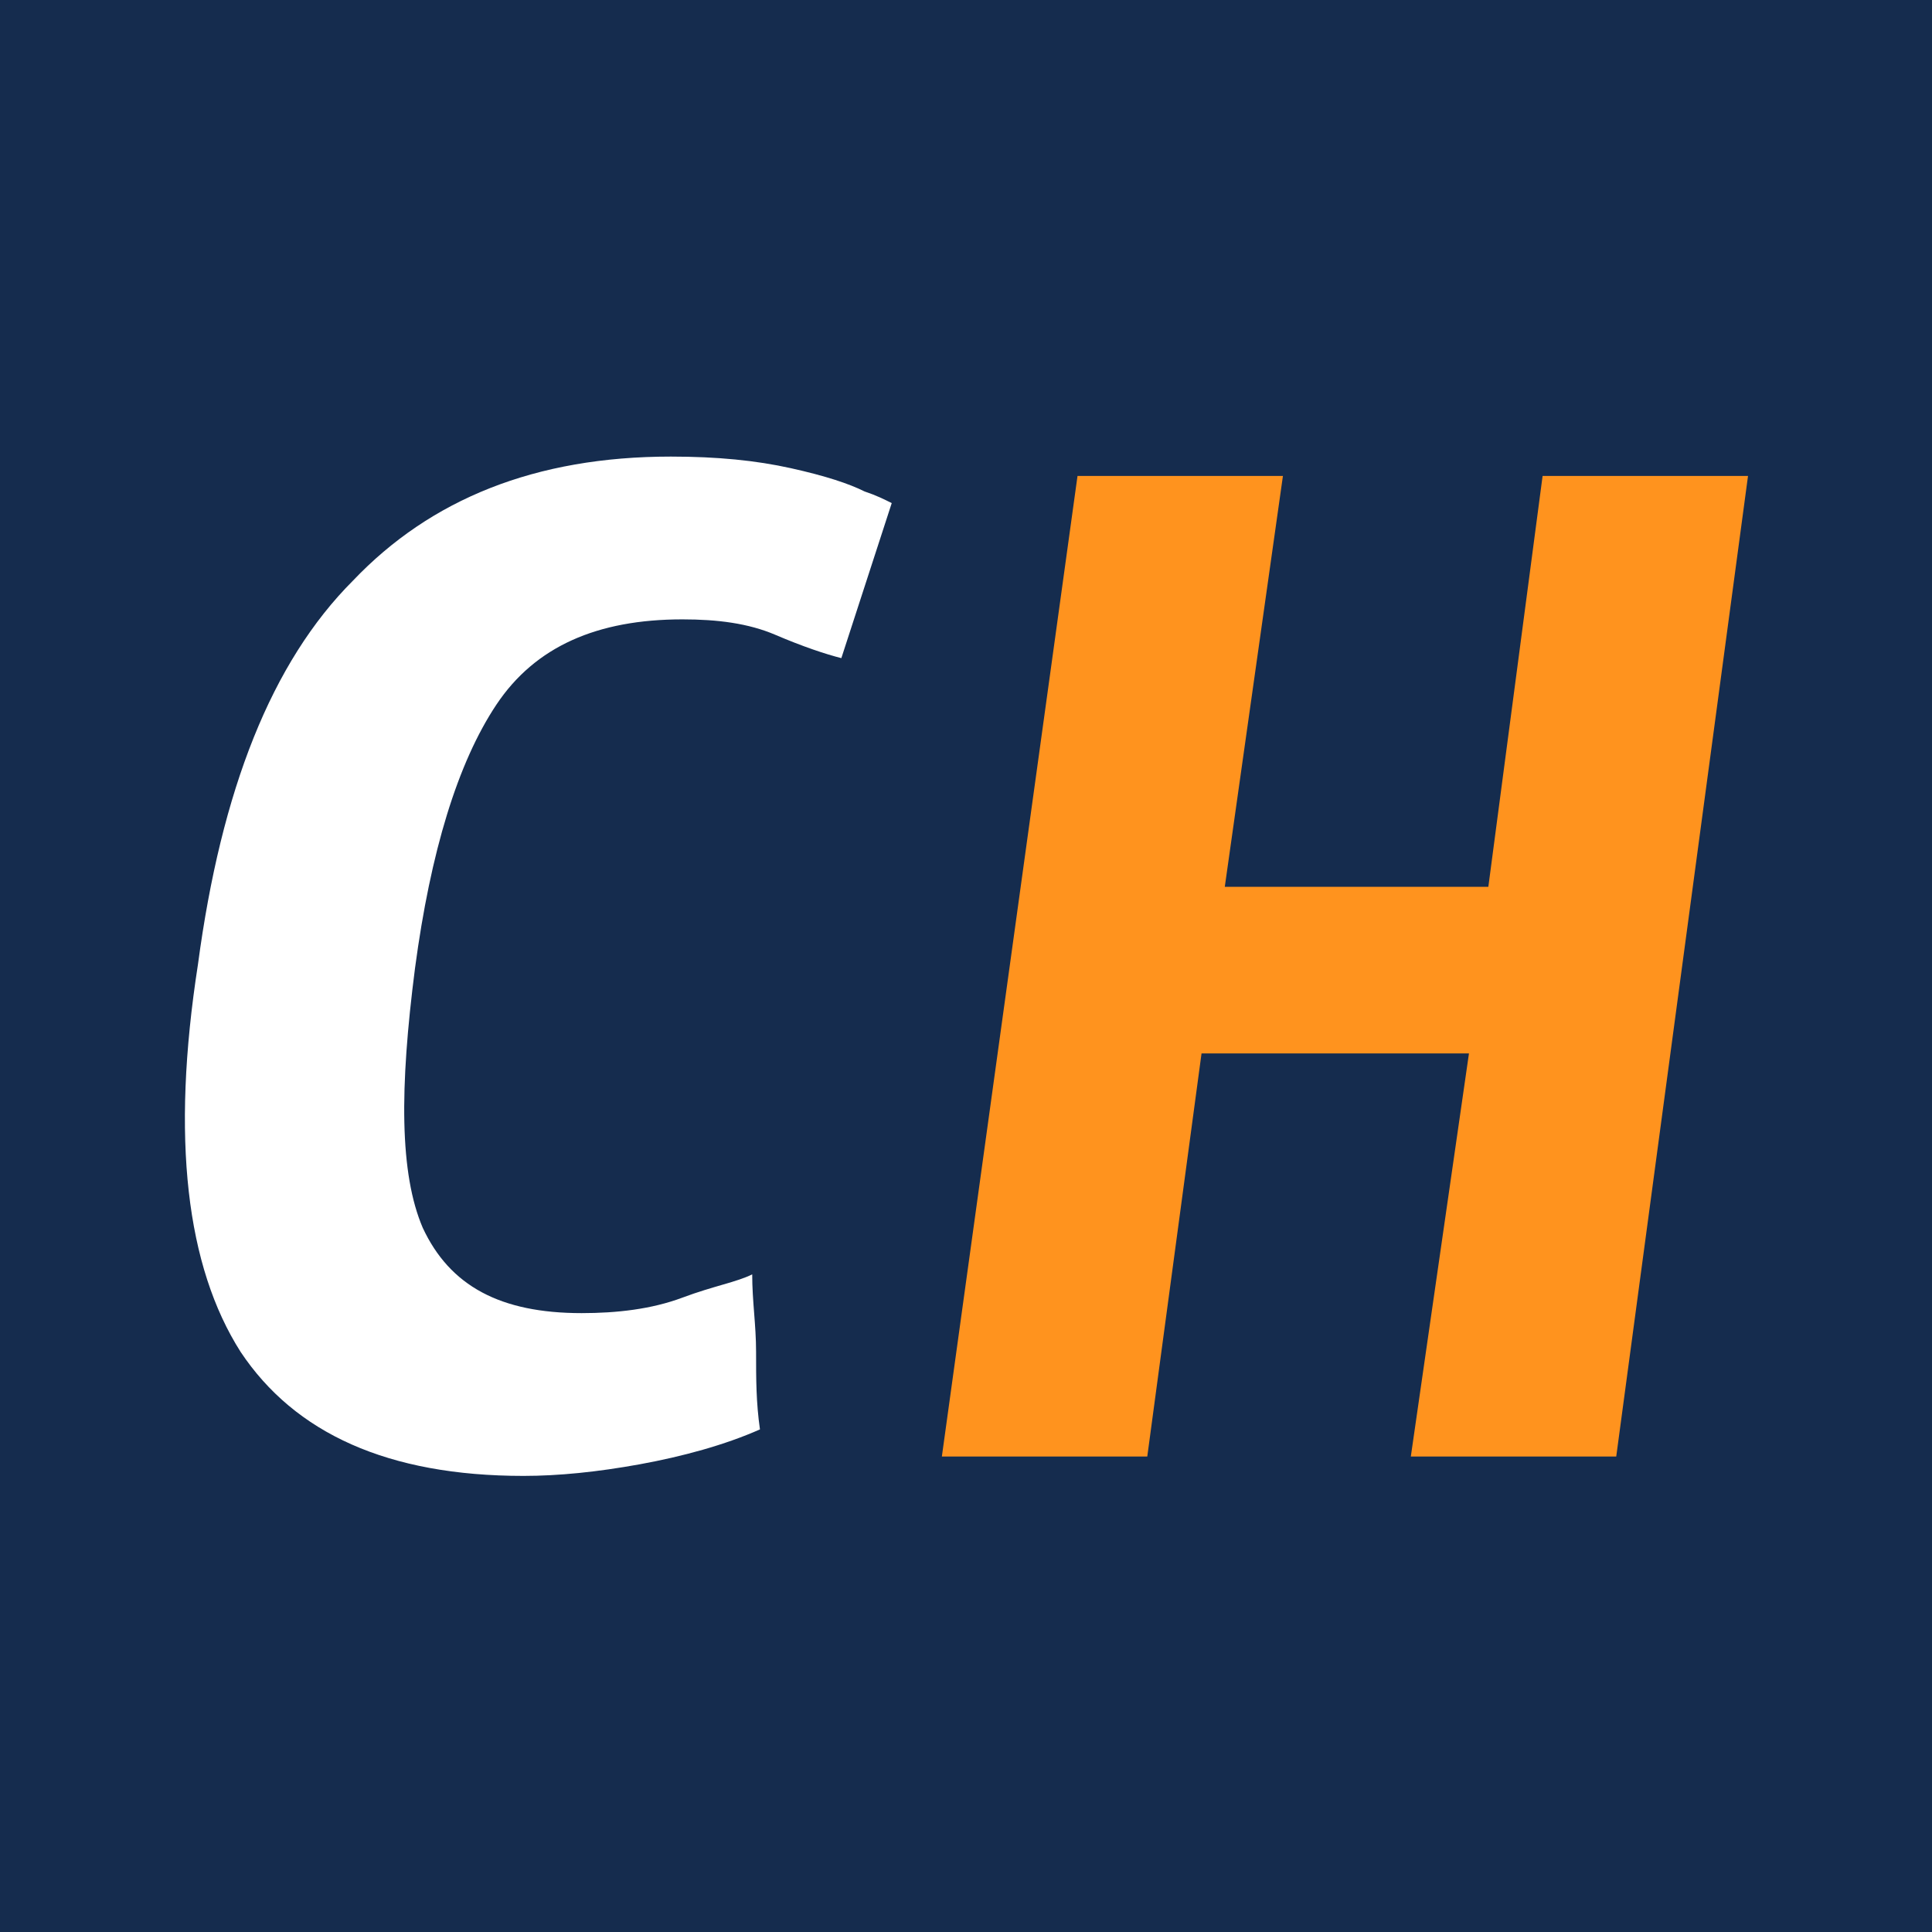
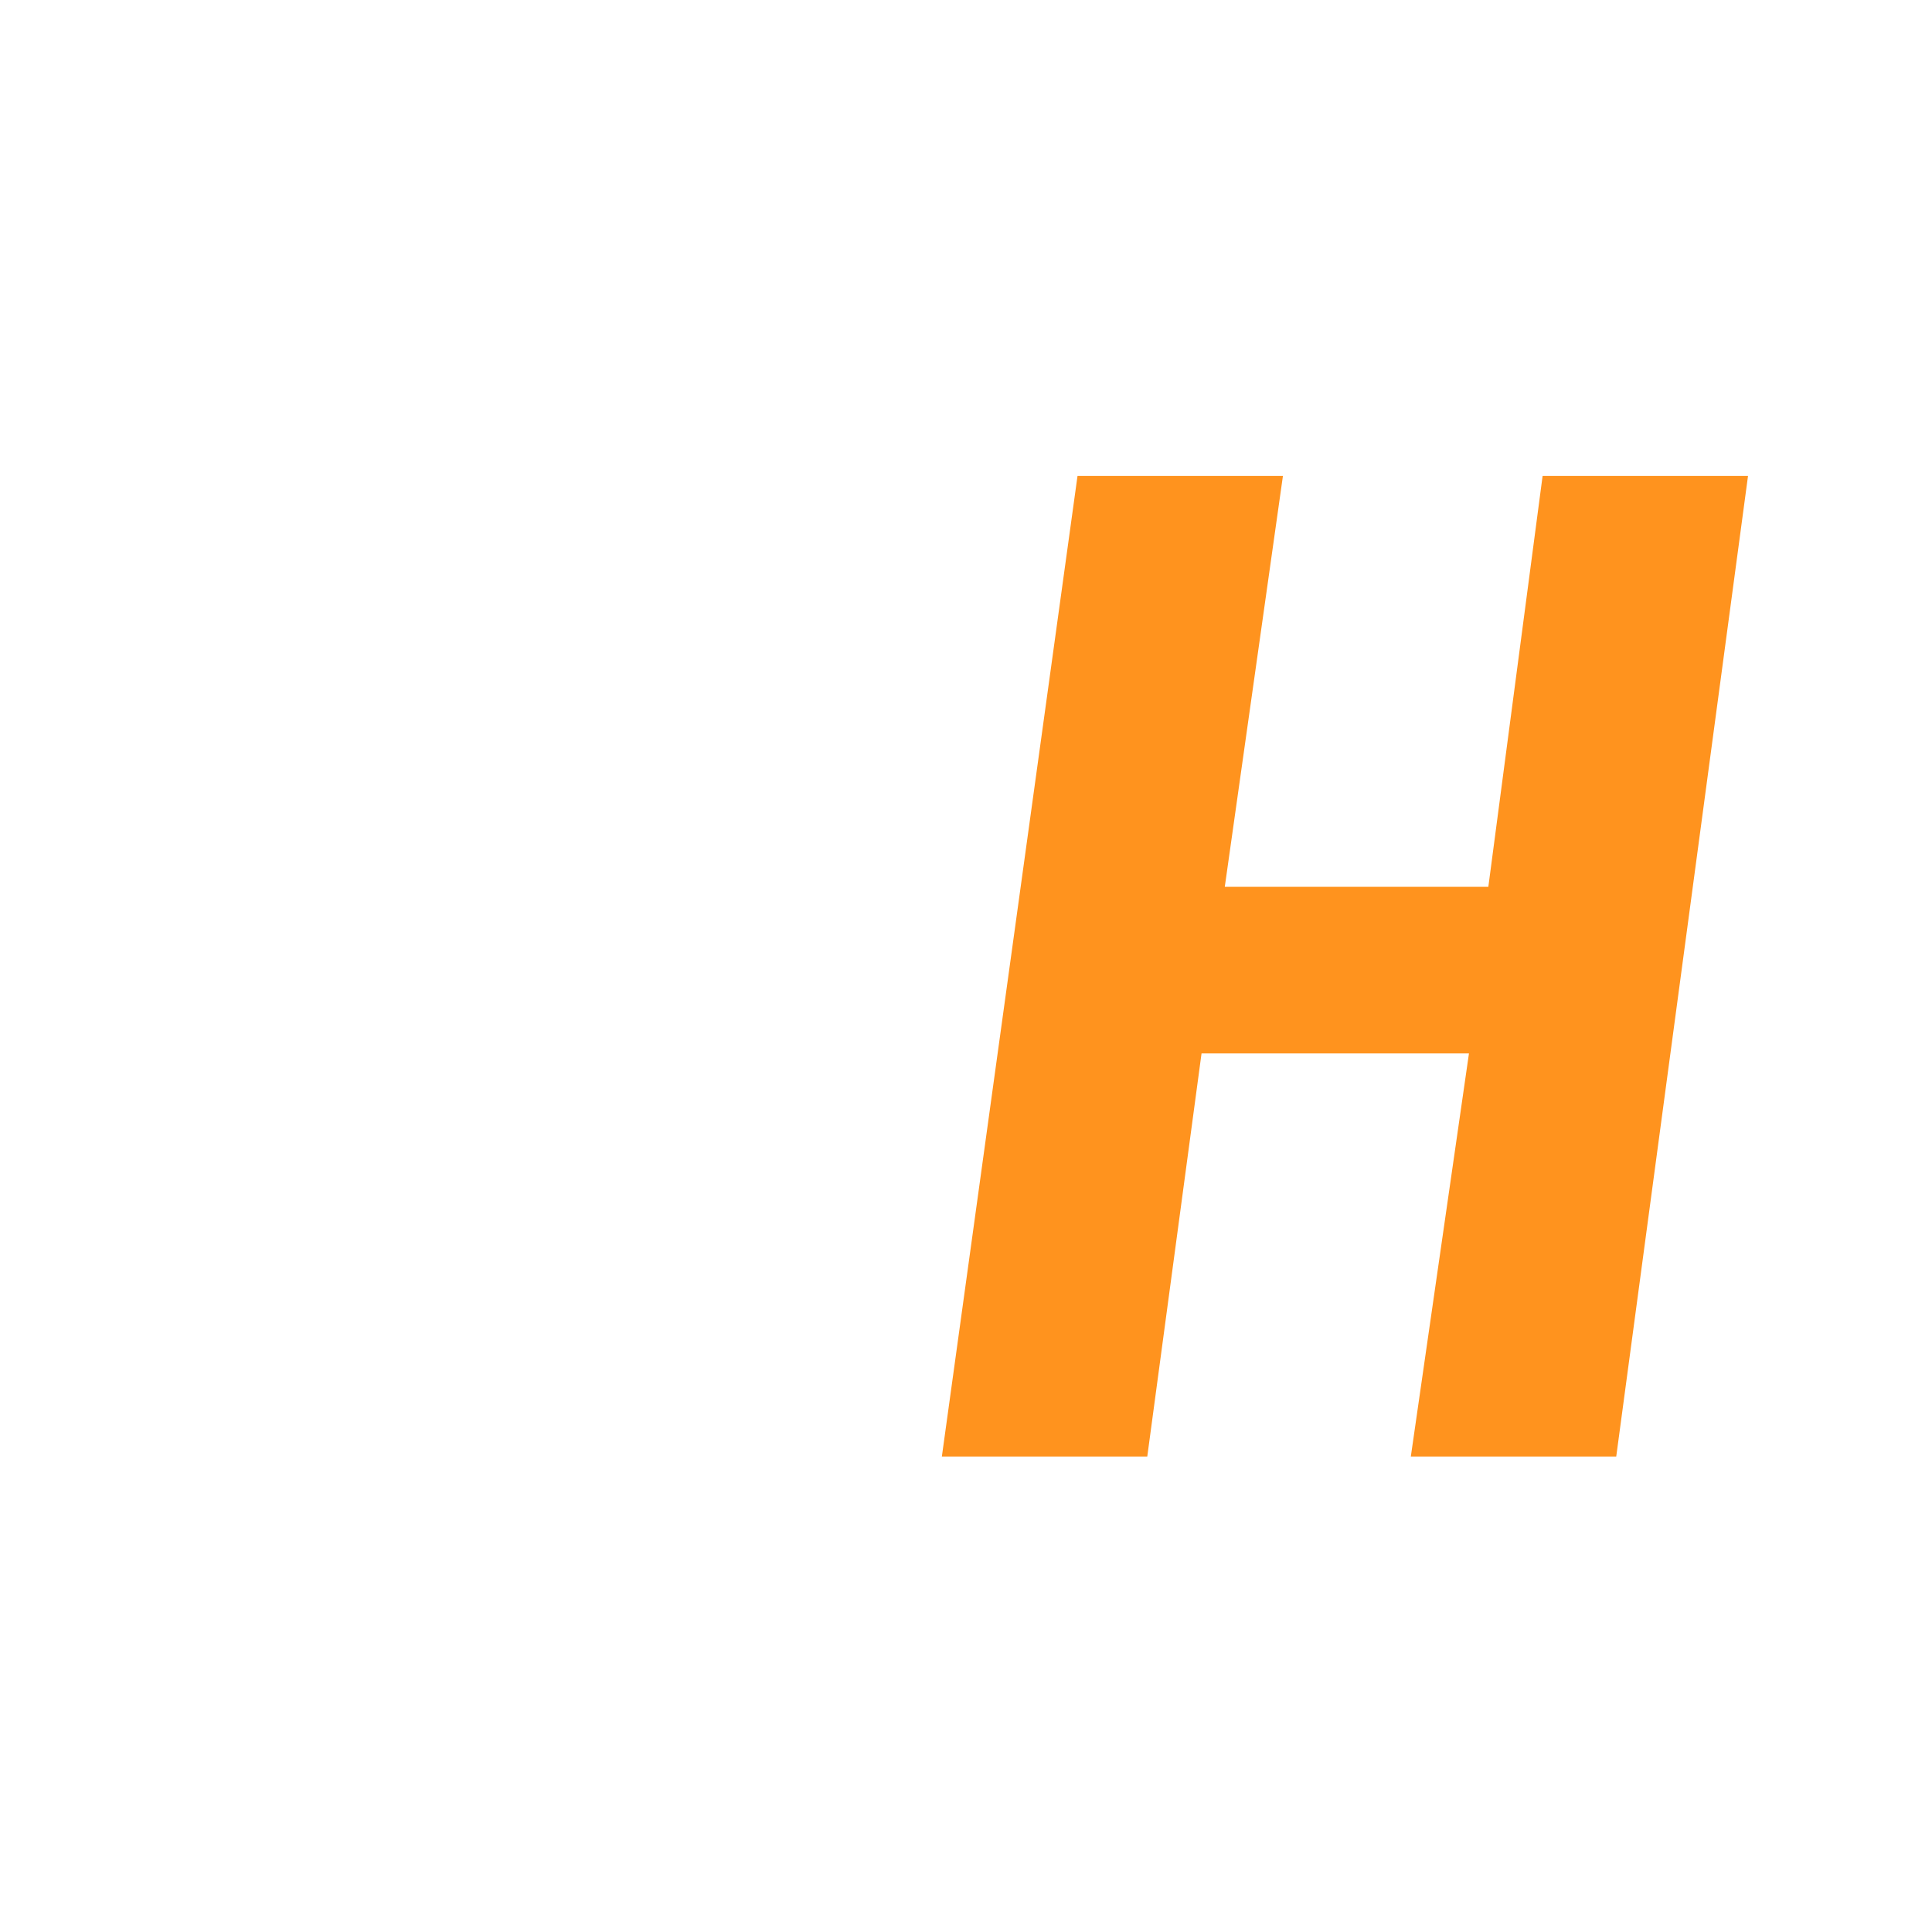
<svg xmlns="http://www.w3.org/2000/svg" width="512" height="512" viewBox="0 0 512 512" fill="none">
-   <rect width="512" height="512" fill="#152C4E" />
  <path d="M109.983 256.579C105.875 288.419 105.875 311.015 112.038 325.395C119.227 340.802 132.58 347.991 154.149 347.991C163.393 347.991 172.637 346.964 180.854 343.883C189.071 340.802 195.234 339.774 199.342 337.72C199.342 344.91 200.369 351.073 200.369 358.262C200.369 365.452 200.369 371.615 201.396 378.805C192.152 382.913 180.854 385.994 169.556 388.049C158.258 390.103 147.987 391.13 138.743 391.13C102.794 391.13 78.143 379.832 63.764 358.262C49.384 335.666 45.276 301.771 52.465 255.551C58.628 209.331 71.98 175.437 93.55 153.868C114.092 132.298 141.824 121 177.773 121C190.098 121 200.369 122.027 209.613 124.081C218.857 126.136 225.02 128.19 229.128 130.244C232.21 131.271 234.264 132.298 236.318 133.325L222.966 174.41C218.857 173.383 212.694 171.328 205.505 168.247C198.315 165.166 190.098 164.139 180.854 164.139C158.258 164.139 141.824 171.328 131.553 186.735C121.282 202.142 114.092 225.765 109.983 256.579Z" fill="white" />
-   <path d="M428.32 385.995H373.883L389.29 279.175H318.419L304.04 385.995H249.603L285.552 126.136H339.989L324.582 235.009H394.426L408.805 126.136H463.242L428.32 385.995Z" fill="#FF931E" />
+   <path d="M428.32 385.995H373.883L389.29 279.175H318.419L304.04 385.995H249.603L285.552 126.136H339.989L324.582 235.009H394.426L408.805 126.136H463.242L428.32 385.995" fill="#FF931E" />
</svg>